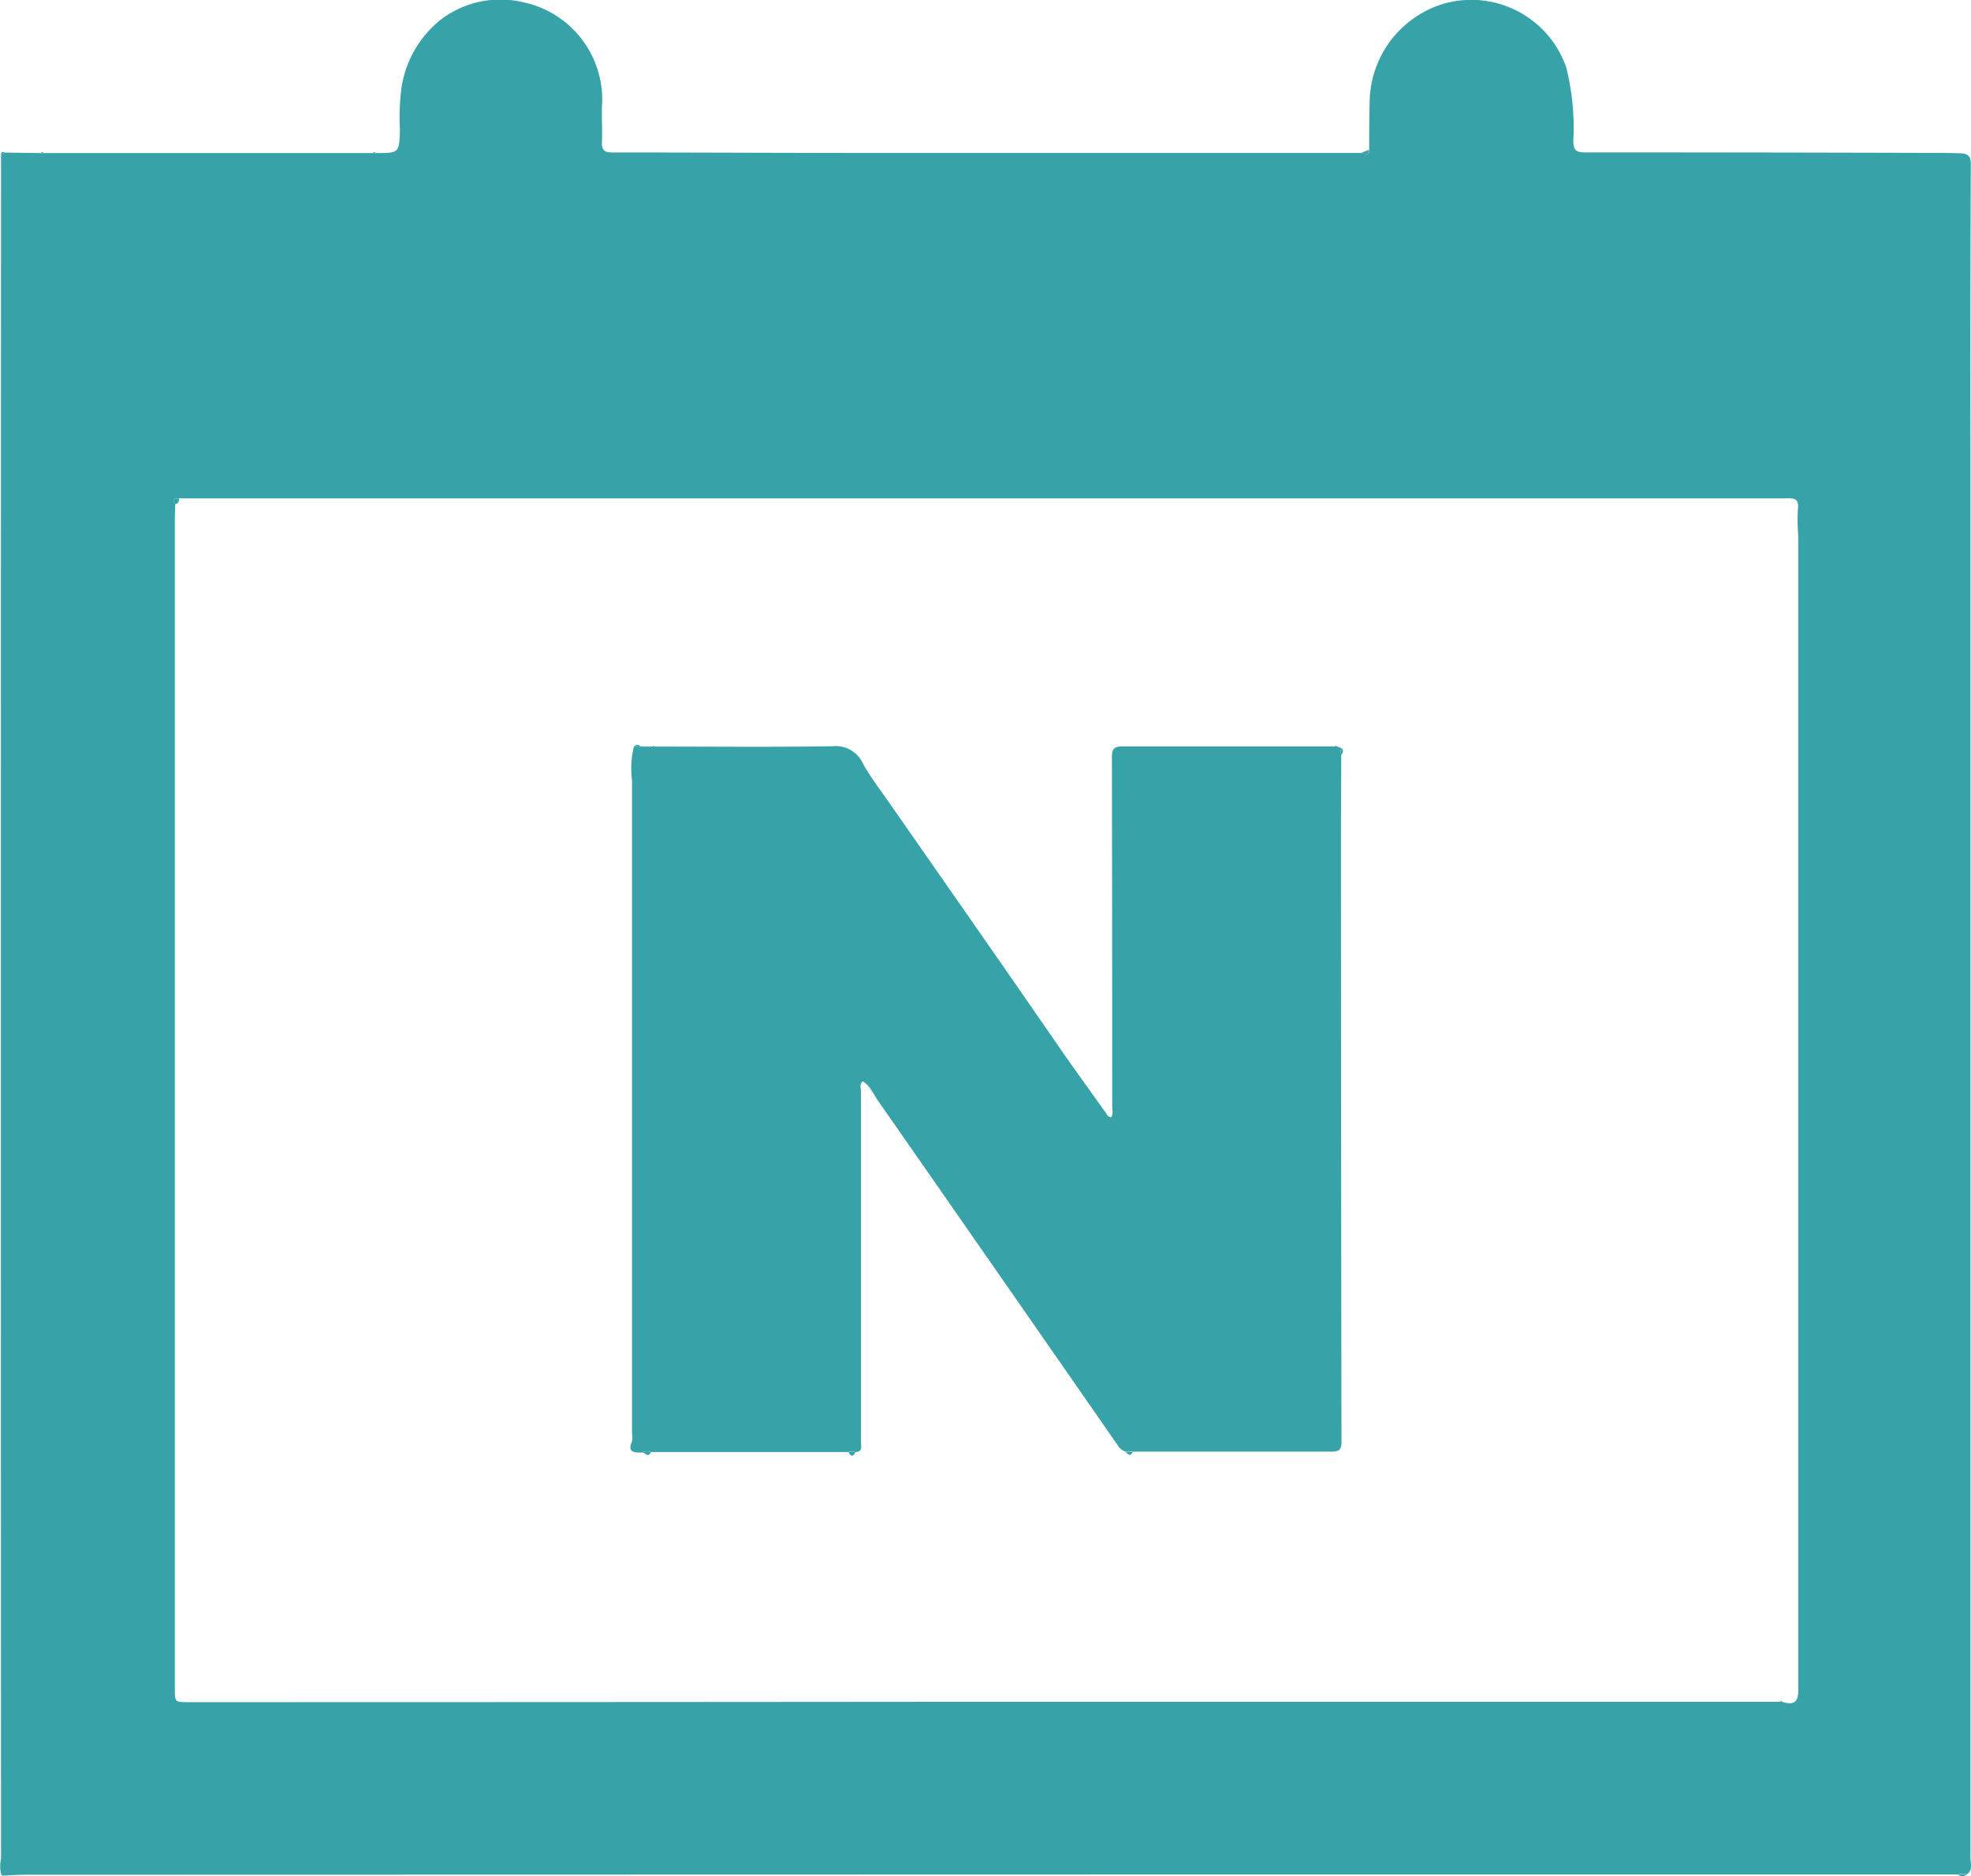
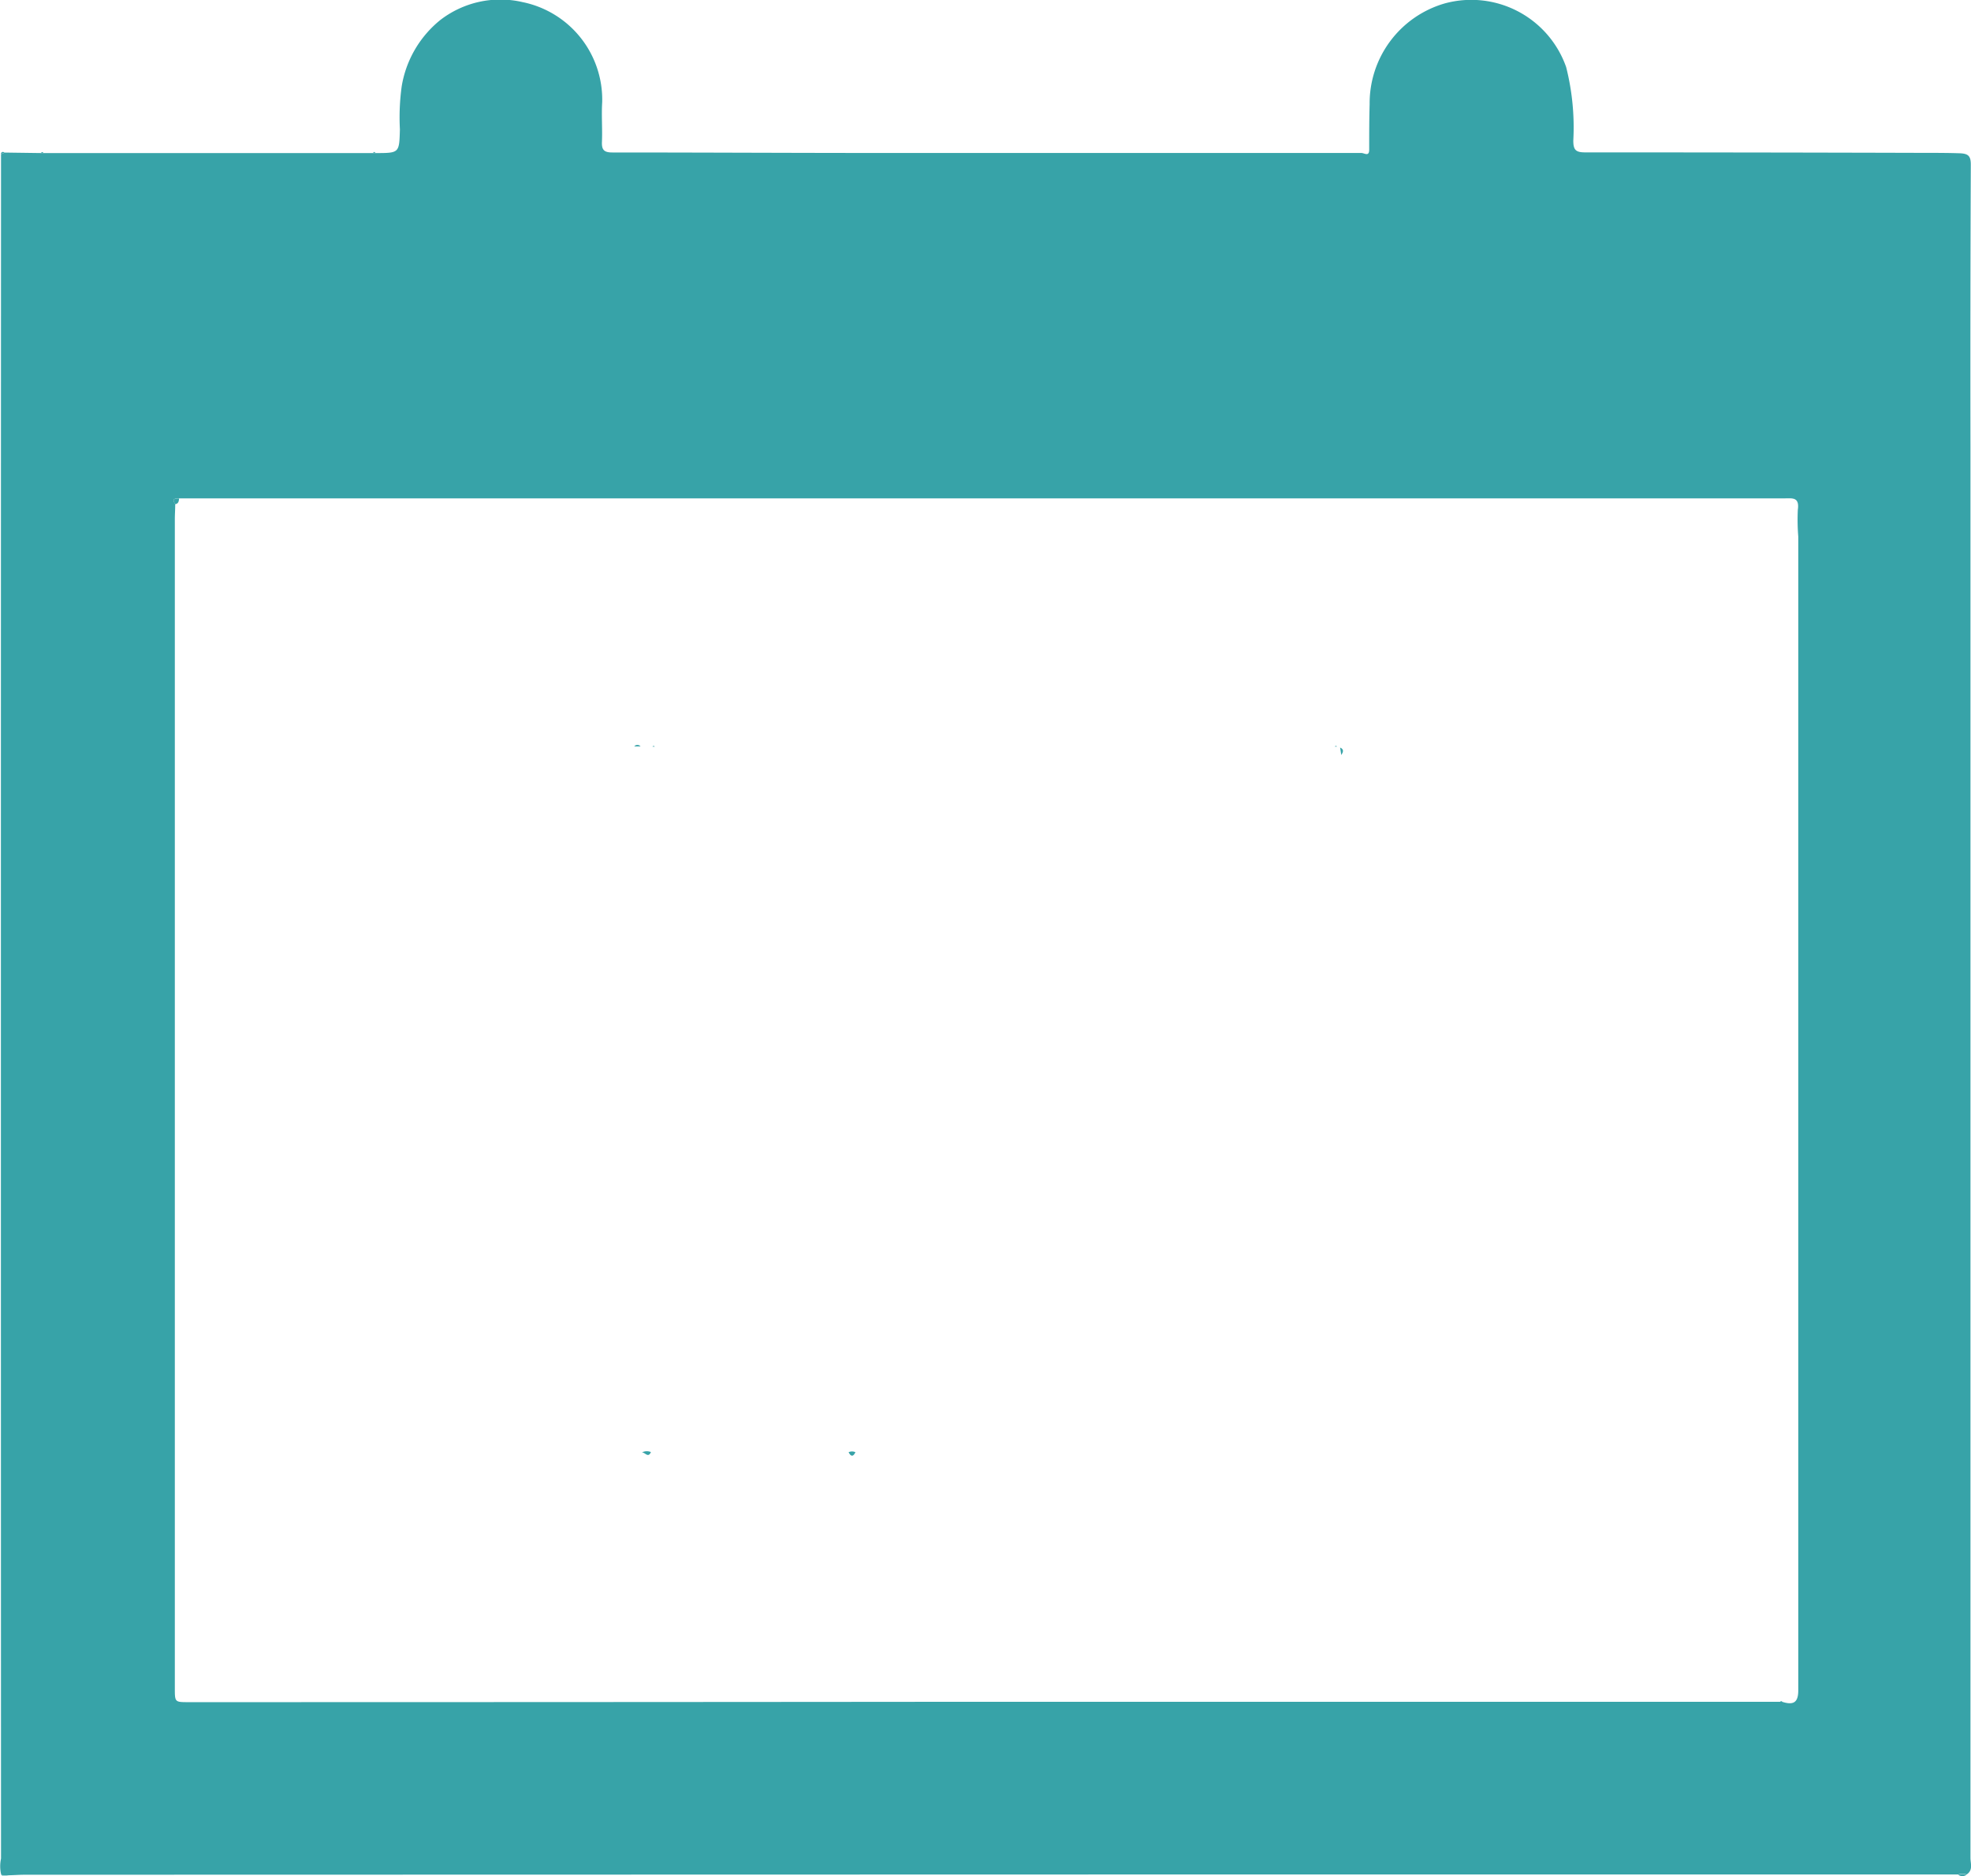
<svg xmlns="http://www.w3.org/2000/svg" id="그룹_1718" data-name="그룹 1718" width="40.258" height="38.328" viewBox="0 0 40.258 38.328">
  <defs>
    <clipPath id="clip-path">
      <rect id="사각형_1409" data-name="사각형 1409" width="40.258" height="38.328" fill="#37a3a8" />
    </clipPath>
  </defs>
  <g id="그룹_1717" data-name="그룹 1717" transform="translate(0 0)" clip-path="url(#clip-path)">
    <path id="패스_1314" data-name="패스 1314" d="M.021,38.283a.729.729,0,0,1,0-.313q-.005-17.1,0-34.2c0-.207,0-.414,0-.621L.1,3.117l.739.01H.887l6.732,0,.049,0c.492,0,.486,0,.5-.485a4.653,4.653,0,0,1,.037-.88A2.2,2.2,0,0,1,8.988.413a2.007,2.007,0,0,1,1.685-.37A2.034,2.034,0,0,1,12.3,2.087c-.017.268.006.537-.005.805-.008.168.039.224.217.223,1.715,0,3.43.009,5.145.01q5.074,0,10.147,0c.064,0,.162.083.162-.068,0-.31,0-.621.009-.93A2.123,2.123,0,0,1,29.505.071a2.054,2.054,0,0,1,2.484,1.3,5.017,5.017,0,0,1,.146,1.5c0,.19.048.242.241.242q3.463,0,6.926.01c.24,0,.478,0,.719.008.18.006.234.052.233.236q-.012,2.884-.007,5.768,0,14.41,0,28.819c0,.115.058.253-.078.34a.273.273,0,0,0-.171,0H26.768L.514,38.3c-.111,0-.22.008-.33.011l-.054.005-.059,0-.05-.031M3.579,10.3c0,.1-.008.207-.008.31l0,13.335q0,5.272,0,10.544c0,.286,0,.285.283.285q7.587,0,15.176-.007,8.662,0,17.325,0l.046,0c.237.075.329.01.329-.236q0-11.784,0-23.568a4.324,4.324,0,0,1-.009-.55c.037-.261-.116-.232-.254-.232q-10.606,0-21.212,0H3.659c-.085,0-.157.007-.079.117" transform="translate(0 0)" fill="#37a3a8" />
-     <path id="패스_1315" data-name="패스 1315" d="M32.06,3.509c0,.151-.1.07-.162.068l.162-.068" transform="translate(-4.098 -0.451)" fill="#37a3a8" />
    <path id="패스_1316" data-name="패스 1316" d="M45.894,43.944a.27.27,0,0,1,.17,0,.139.139,0,0,1-.17,0" transform="translate(-5.897 -5.645)" fill="#37a3a8" />
    <path id="패스_1317" data-name="패스 1317" d="M.1,3.575l-.08.031c.011-.051.041-.053.08-.031" transform="translate(-0.003 -0.458)" fill="#37a3a8" />
    <path id="패스_1318" data-name="패스 1318" d="M1.011,3.584H.962c.016-.024.032-.025.049,0" transform="translate(-0.124 -0.459)" fill="#37a3a8" />
    <path id="패스_1319" data-name="패스 1319" d="M8.792,3.58l-.049,0c.015-.024.031-.024.049,0" transform="translate(-1.123 -0.458)" fill="#37a3a8" />
    <path id="패스_1320" data-name="패스 1320" d="M.024,43.927l.05.031c-.028.009-.044,0-.05-.031" transform="translate(-0.003 -5.644)" fill="#37a3a8" />
    <path id="패스_1321" data-name="패스 1321" d="M.148,43.968.2,43.963l-.054.005" transform="translate(-0.019 -5.649)" fill="#37a3a8" />
    <path id="패스_1322" data-name="패스 1322" d="M4.181,11.685c-.005.053-.01.107-.079.117-.078-.111-.006-.119.079-.117" transform="translate(-0.523 -1.502)" fill="#37a3a8" />
    <path id="패스_1323" data-name="패스 1323" d="M41.719,39.89c.017-.02.031-.016.045,0l-.045,0" transform="translate(-5.36 -5.124)" fill="#37a3a8" />
-     <path id="패스_1324" data-name="패스 1324" d="M14.982,17.5h.29c1.211,0,2.424.013,3.635-.007a.609.609,0,0,1,.618.357c.154.277.35.531.532.792q.786,1.129,1.573,2.257,1,1.435,1.992,2.873c.281.4.57.8.854,1.2.031.043.053.1.119.1.045-.07.02-.146.02-.217q0-3.574-.006-7.148c0-.165.052-.21.214-.21,1.447,0,2.893,0,4.338,0l.044,0,.064.021c.008.051.016.1.024.153,0,.5-.005.992-.005,1.488q0,6.272.01,12.545c0,.174-.059.2-.214.2-1.351,0-2.7,0-4.051,0l-.173-.011a.275.275,0,0,1-.134-.121q-2.443-3.518-4.891-7.032c-.1-.139-.157-.309-.316-.4-.07.063-.036.143-.036.213q0,3.574,0,7.148c0,.086.045.207-.115.212a.164.164,0,0,0-.139,0l-4.038,0a.216.216,0,0,0-.184.009c-.158,0-.3,0-.2-.229a.428.428,0,0,0,0-.164V18.189a1.873,1.873,0,0,1,.039-.689l.128,0" transform="translate(-1.898 -2.248)" fill="#37a3a8" />
    <path id="패스_1325" data-name="패스 1325" d="M15.044,34.045a.213.213,0,0,1,.184-.008c-.056.132-.123,0-.184.008" transform="translate(-1.933 -4.372)" fill="#37a3a8" />
    <path id="패스_1326" data-name="패스 1326" d="M19.888,34.04a.164.164,0,0,1,.139,0c-.044.093-.091.095-.139,0" transform="translate(-2.555 -4.372)" fill="#37a3a8" />
-     <path id="패스_1327" data-name="패스 1327" d="M26.348,34.023l.173.011c-.066.137-.116,0-.173-.011" transform="translate(-3.385 -4.372)" fill="#37a3a8" />
+     <path id="패스_1327" data-name="패스 1327" d="M26.348,34.023l.173.011" transform="translate(-3.385 -4.372)" fill="#37a3a8" />
    <path id="패스_1328" data-name="패스 1328" d="M31.431,17.677c-.008-.051-.017-.1-.024-.153.086.038.062.095.024.153" transform="translate(-4.035 -2.252)" fill="#37a3a8" />
    <path id="패스_1329" data-name="패스 1329" d="M14.993,17.493l-.128,0a.082.082,0,0,1,.128,0" transform="translate(-1.91 -2.244)" fill="#37a3a8" />
    <path id="패스_1330" data-name="패스 1330" d="M15.338,17.5h-.046c.016-.02.031-.02.046,0" transform="translate(-1.965 -2.246)" fill="#37a3a8" />
    <path id="패스_1331" data-name="패스 1331" d="M31.327,17.5l-.045,0c.015-.017.03-.021.045,0" transform="translate(-4.019 -2.247)" fill="#37a3a8" />
  </g>
</svg>